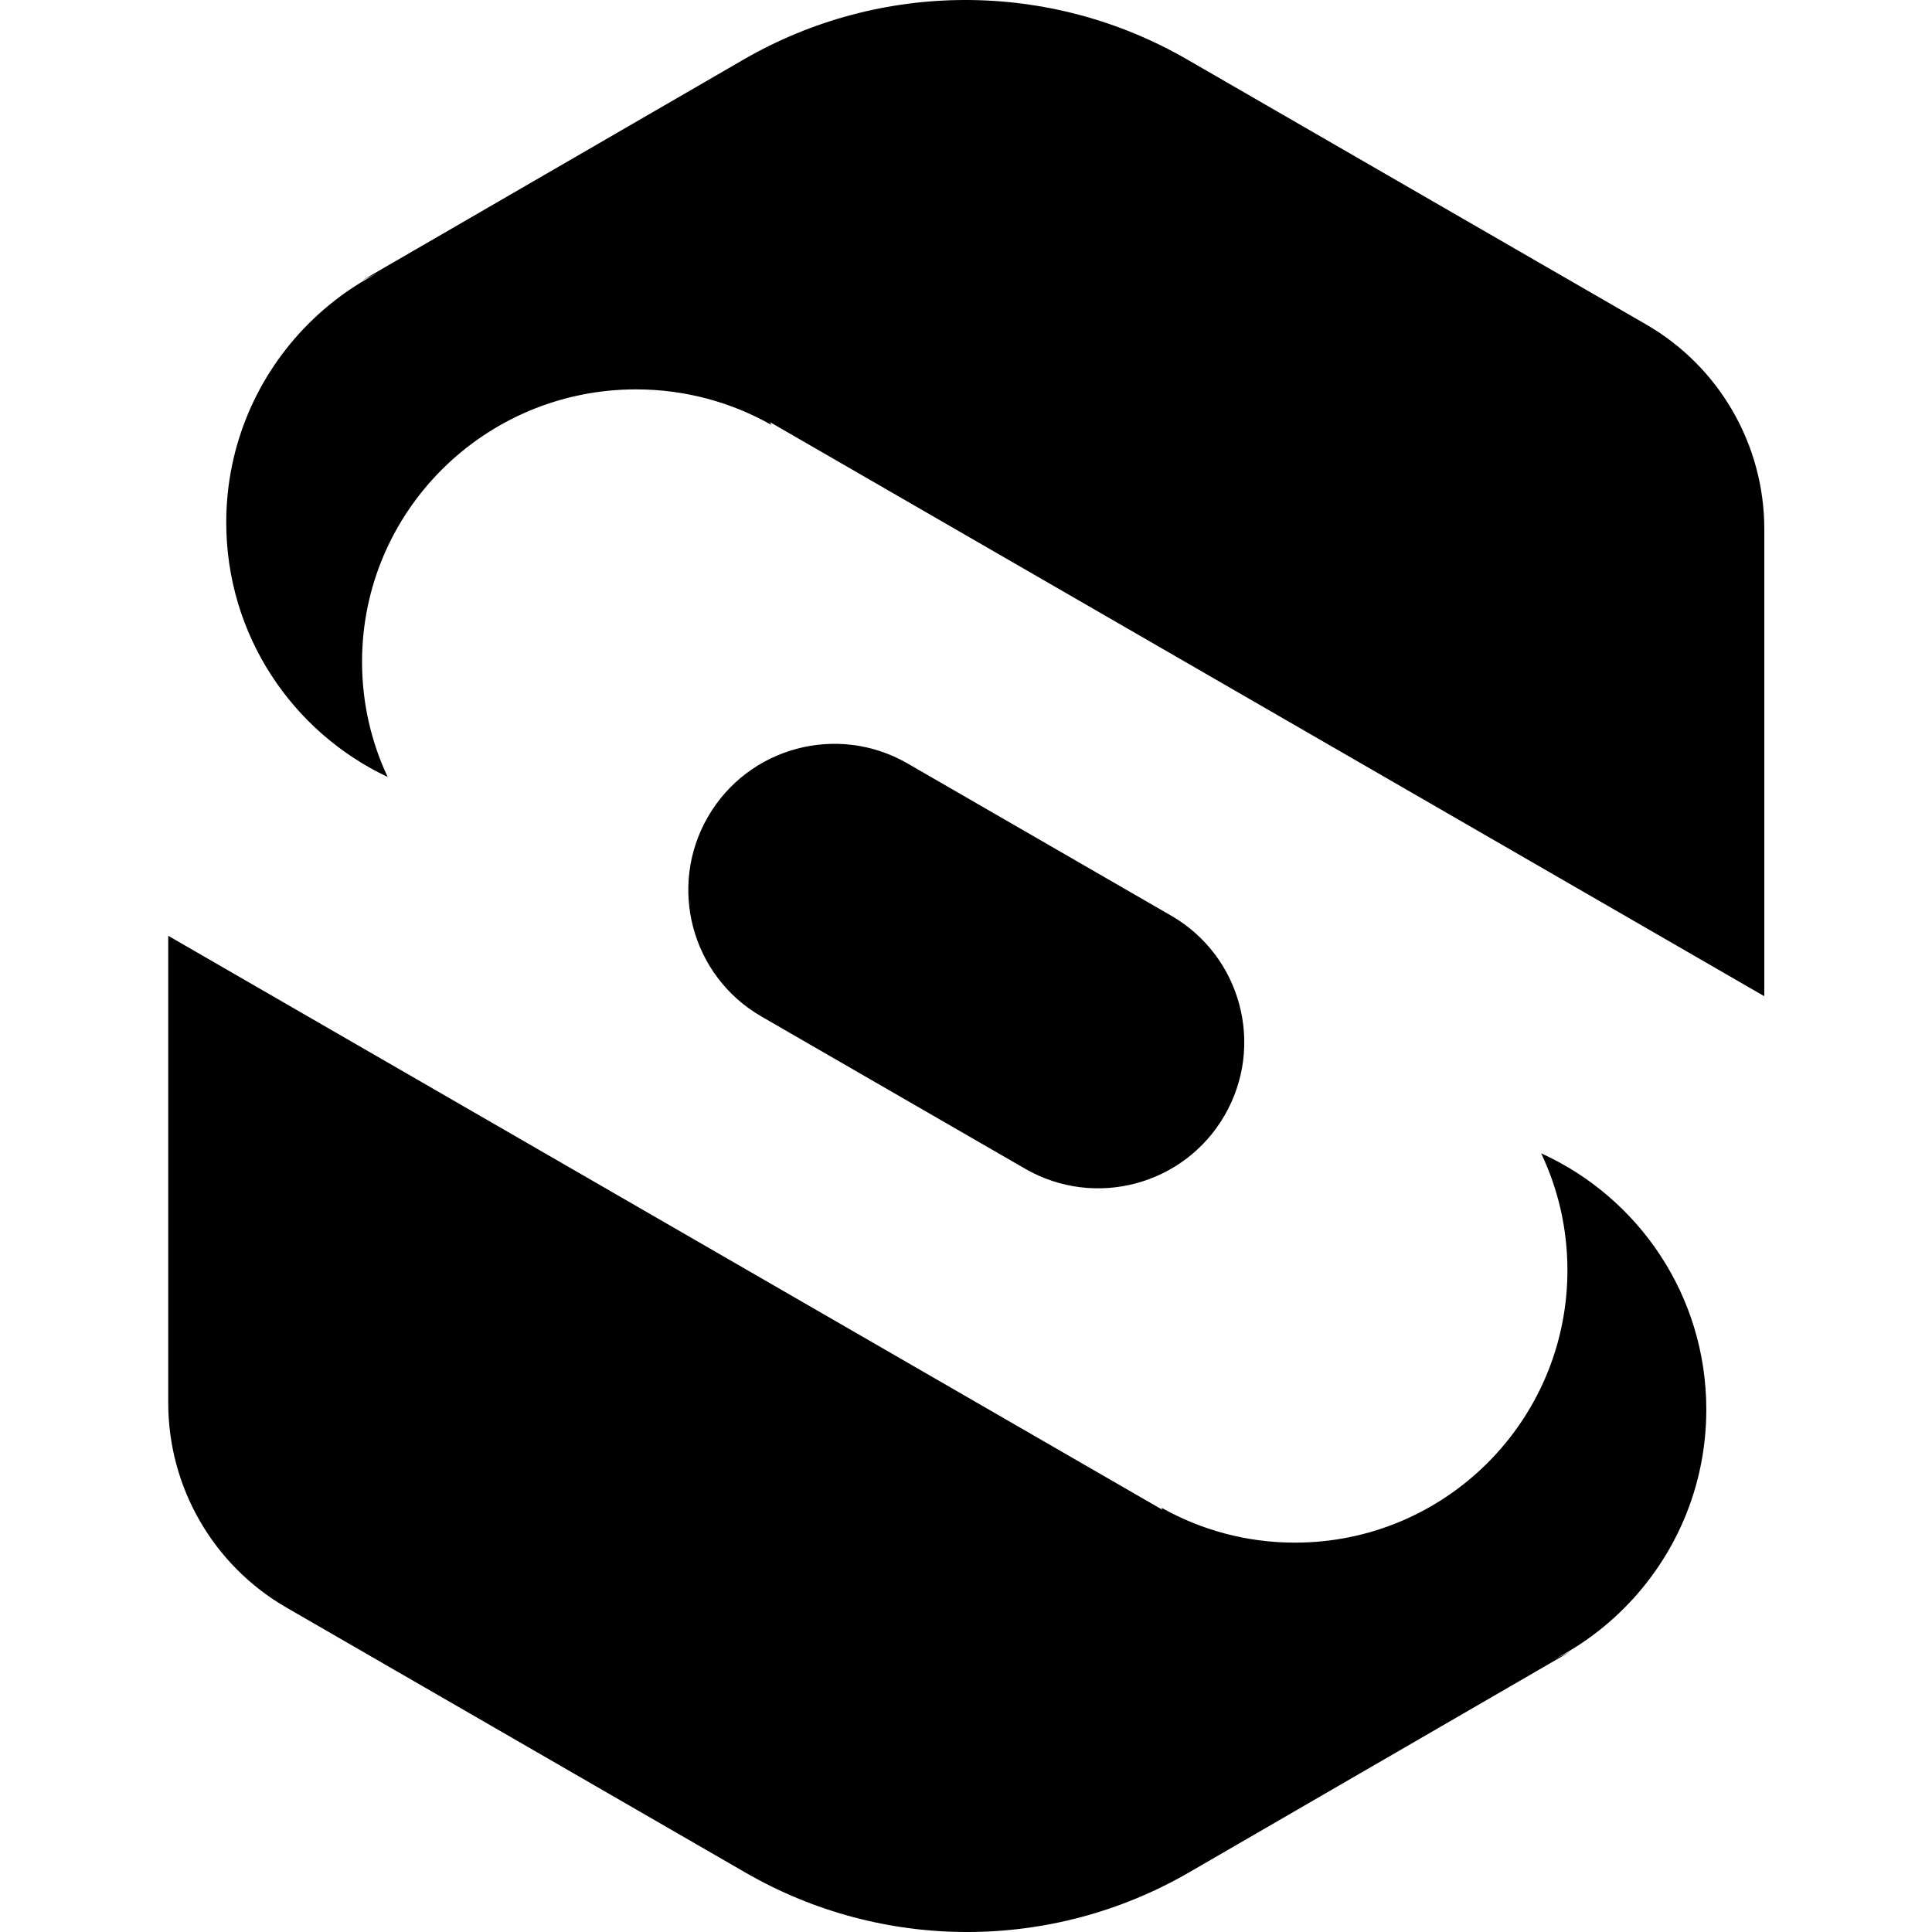
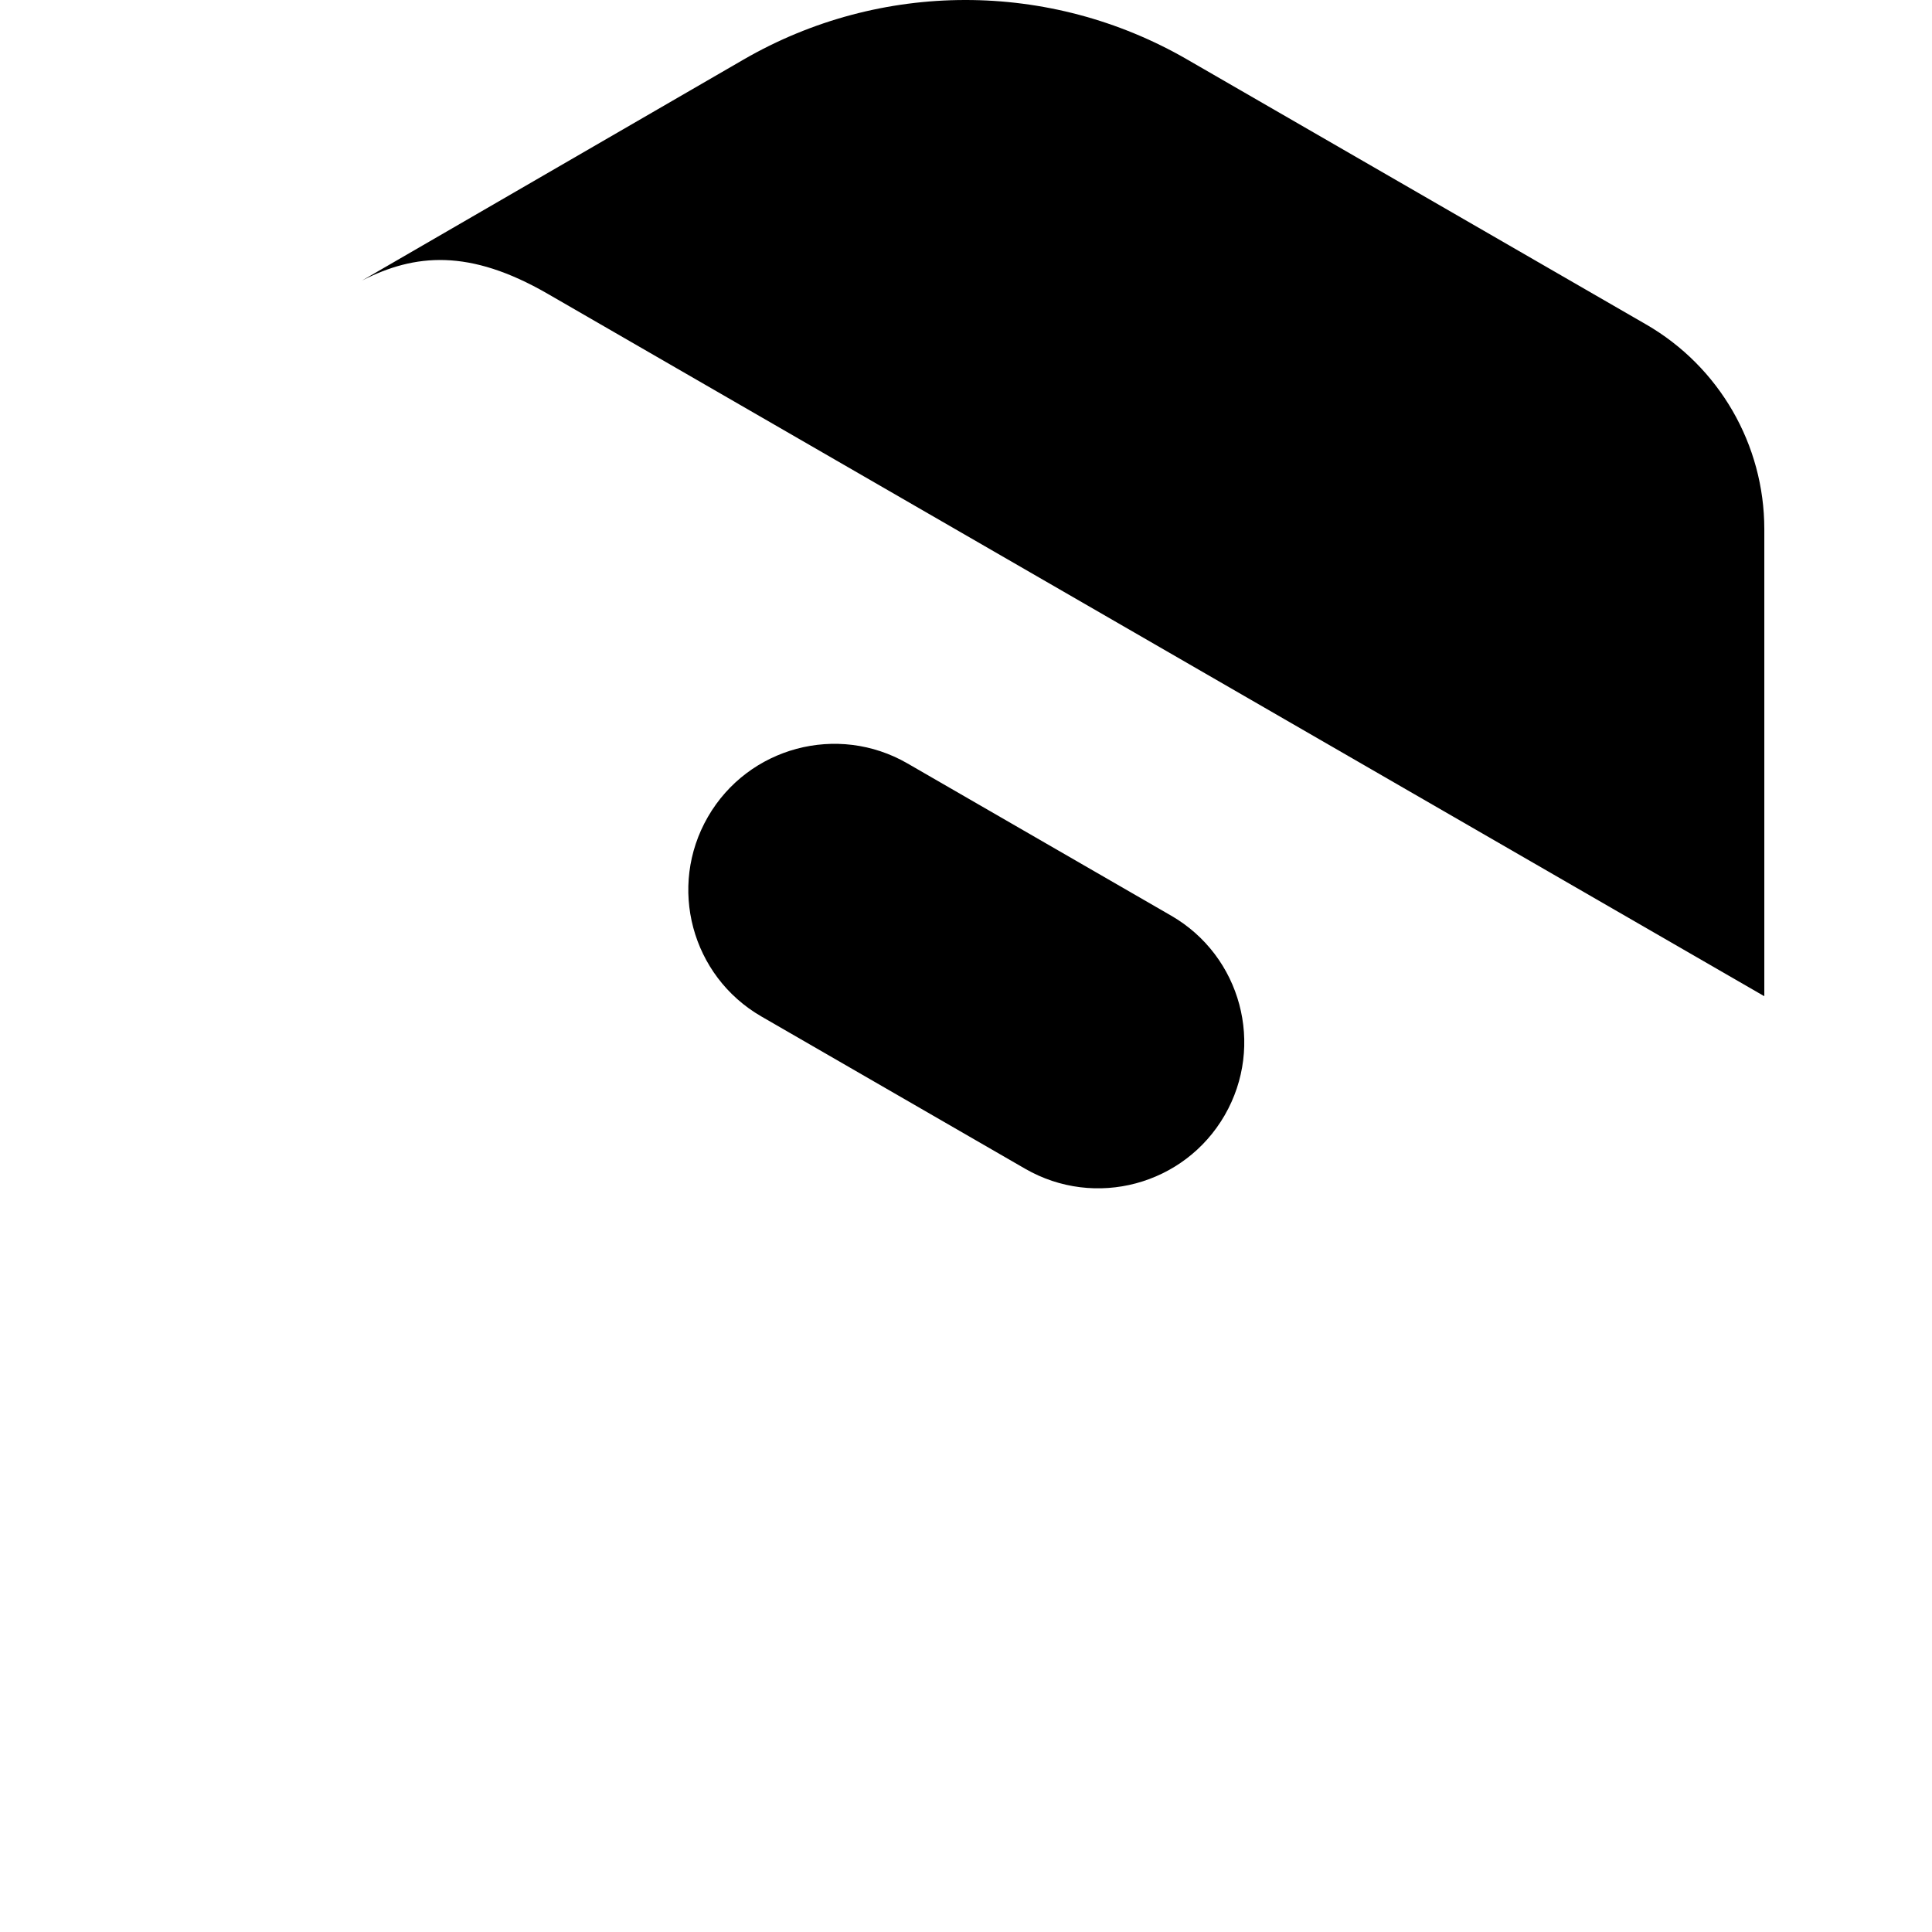
<svg xmlns="http://www.w3.org/2000/svg" width="240" height="240" viewBox="0 0 240 240" fill="none">
  <path fill-rule="evenodd" clip-rule="evenodd" d="M127.344 145.184C136.024 150.195 147.123 147.222 152.135 138.541C157.146 129.861 154.172 118.762 145.492 113.75L112.728 94.834C104.048 89.823 92.949 92.797 87.937 101.477C82.926 110.157 85.9 121.256 94.58 126.268L127.344 145.184Z" fill="black" />
-   <path fill-rule="evenodd" clip-rule="evenodd" d="M95.804 52.771C90.848 49.97 85.117 48.37 79.01 48.37C60.213 48.37 44.975 63.522 44.975 82.213C44.975 87.325 46.115 92.172 48.156 96.517C36.306 90.929 28.105 78.875 28.105 64.905C28.105 45.613 43.745 29.973 63.037 29.973C78.063 29.973 90.873 39.46 95.804 52.771Z" fill="black" />
  <path d="M147.447 7.373C130.396 -2.471 109.384 -2.457 92.347 7.411L44.976 34.848C51.53 31.504 58.295 30.873 68.028 36.492L219.169 123.754V65.728C219.169 55.241 213.574 45.551 204.493 40.308L147.447 7.373Z" fill="black" />
-   <path fill-rule="evenodd" clip-rule="evenodd" d="M144.292 187.301C149.191 190.058 154.846 191.631 160.868 191.631C179.559 191.631 194.712 176.479 194.712 157.788C194.712 152.592 193.54 147.669 191.447 143.269C203.548 148.758 211.964 160.945 211.964 175.097C211.964 194.389 196.325 210.029 177.033 210.029C162.033 210.029 149.242 200.575 144.292 187.301Z" fill="black" />
-   <path d="M92.62 232.628C109.672 242.473 130.682 242.458 147.72 232.59L195.091 205.153C188.537 208.497 181.772 209.127 172.039 203.509L20.898 116.248V174.274C20.898 184.76 26.493 194.45 35.574 199.693L92.62 232.628Z" fill="black" />
</svg>